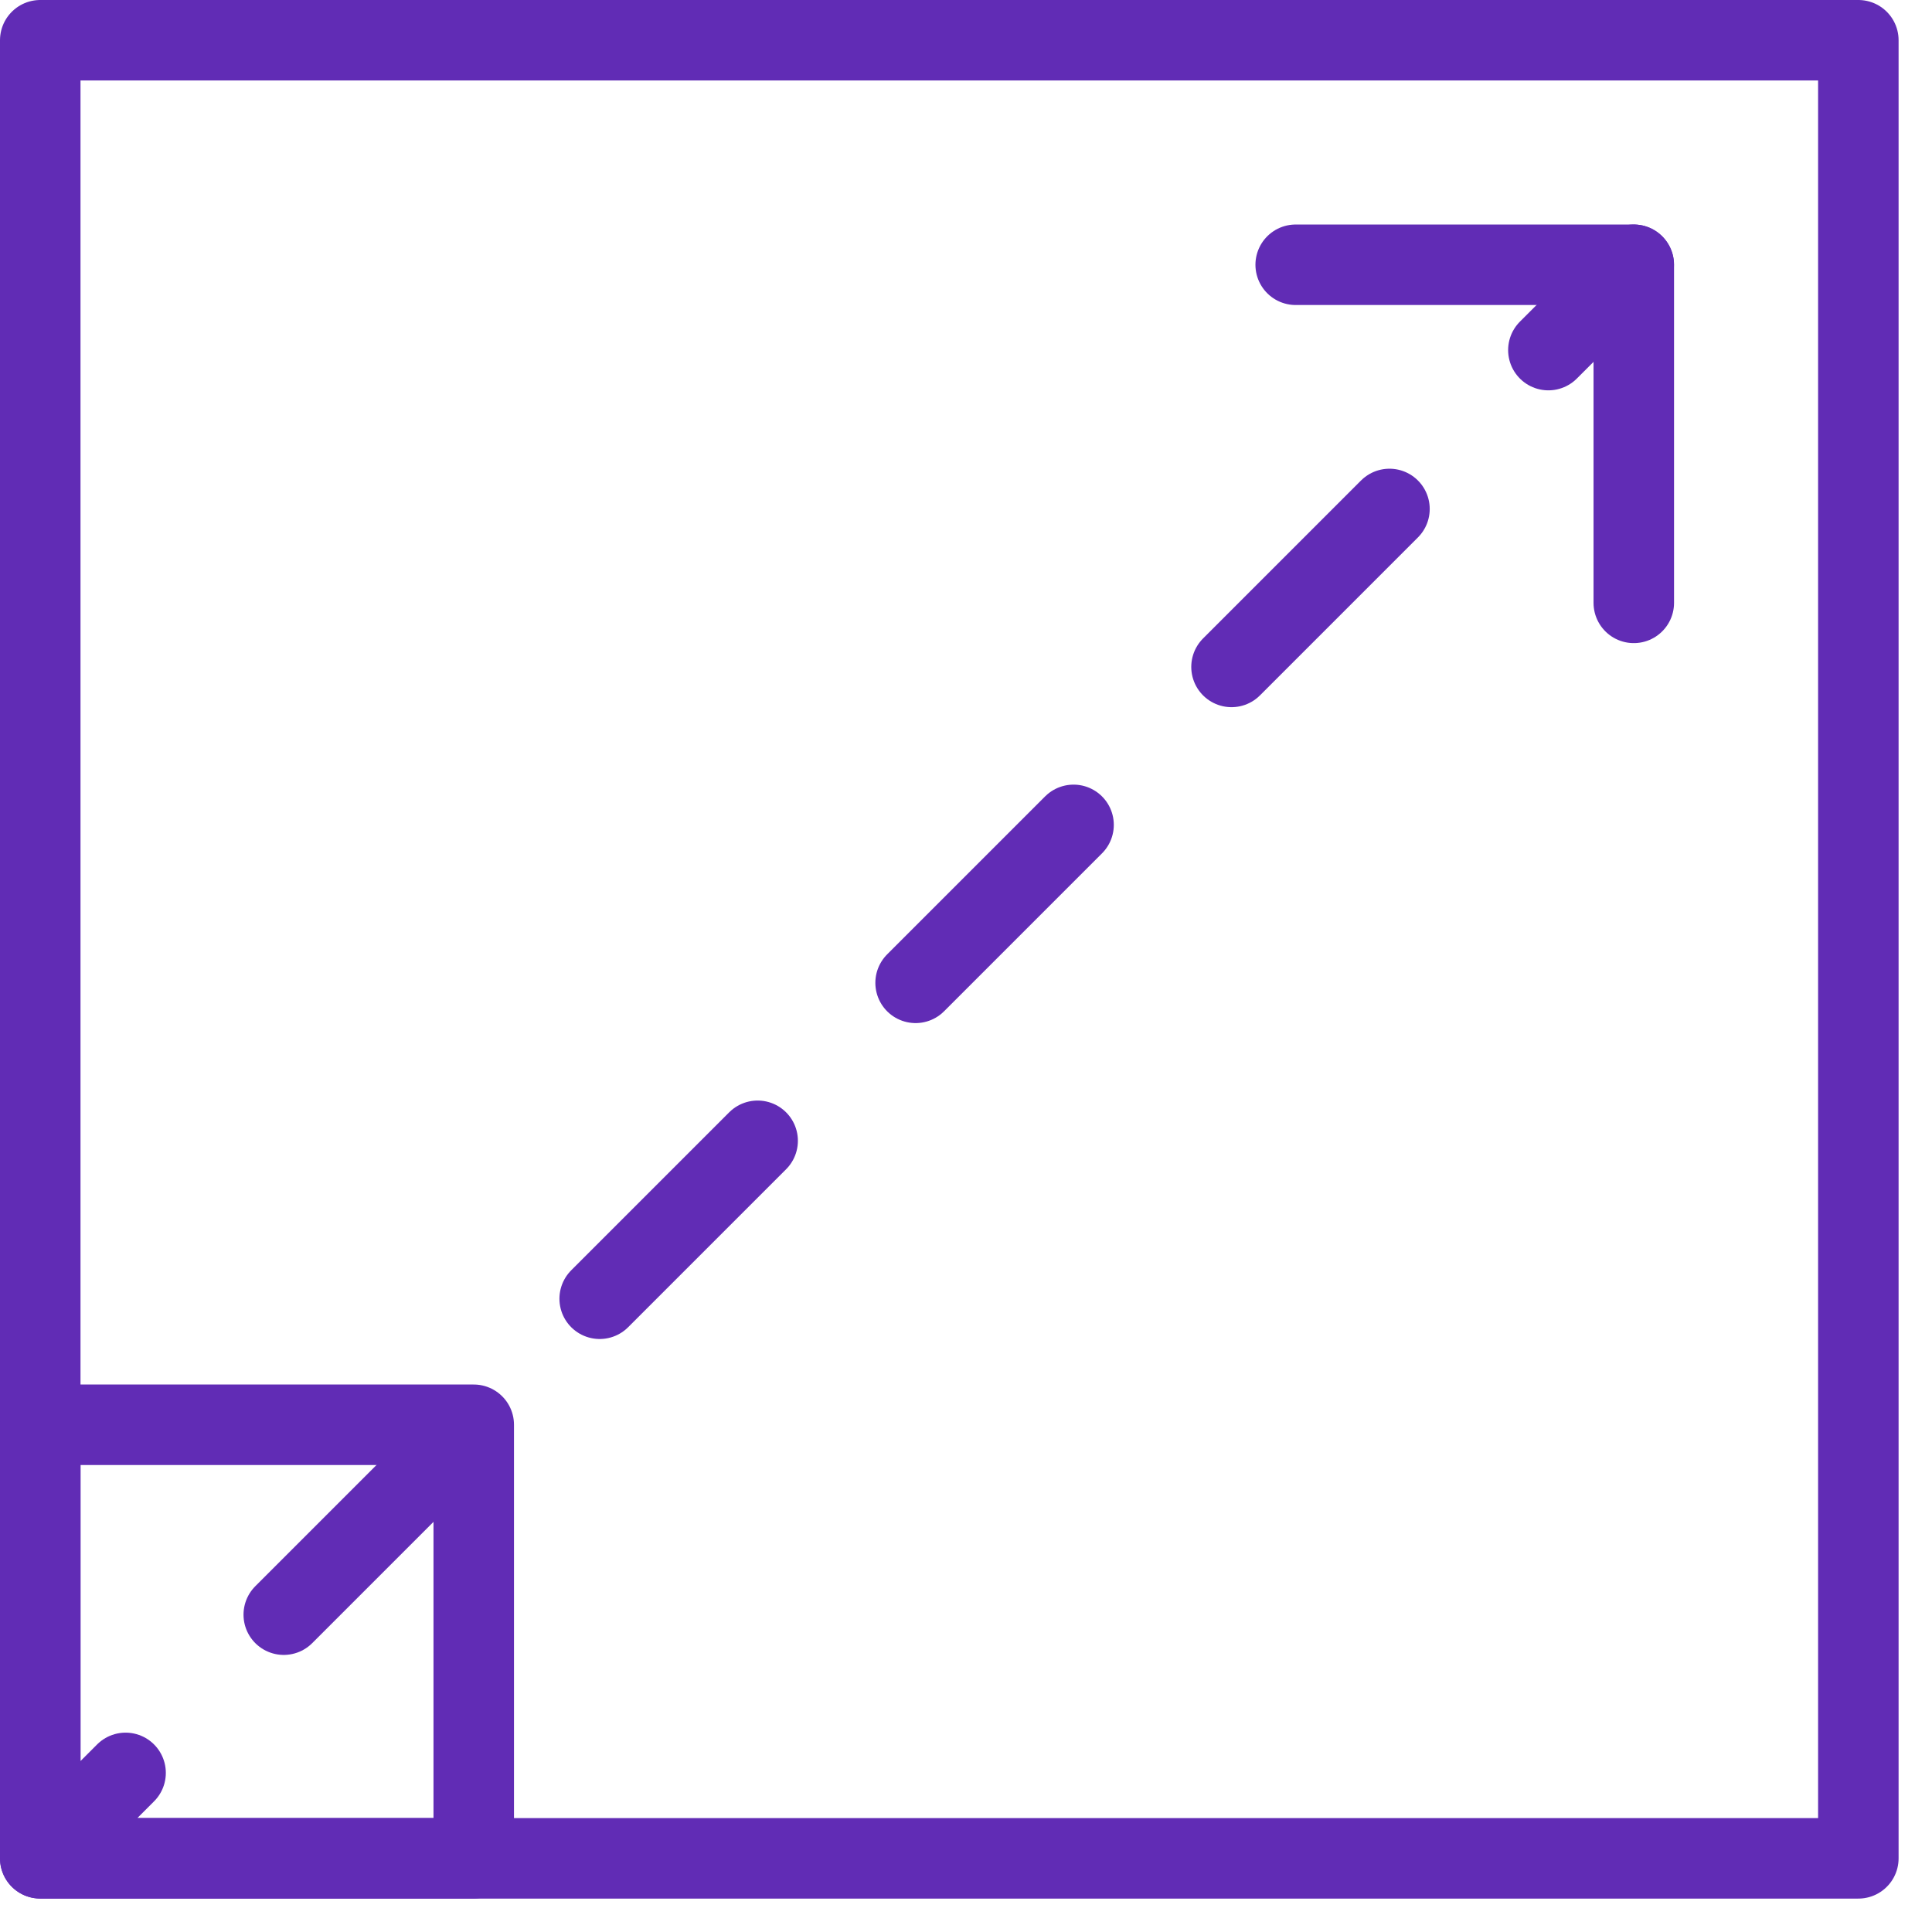
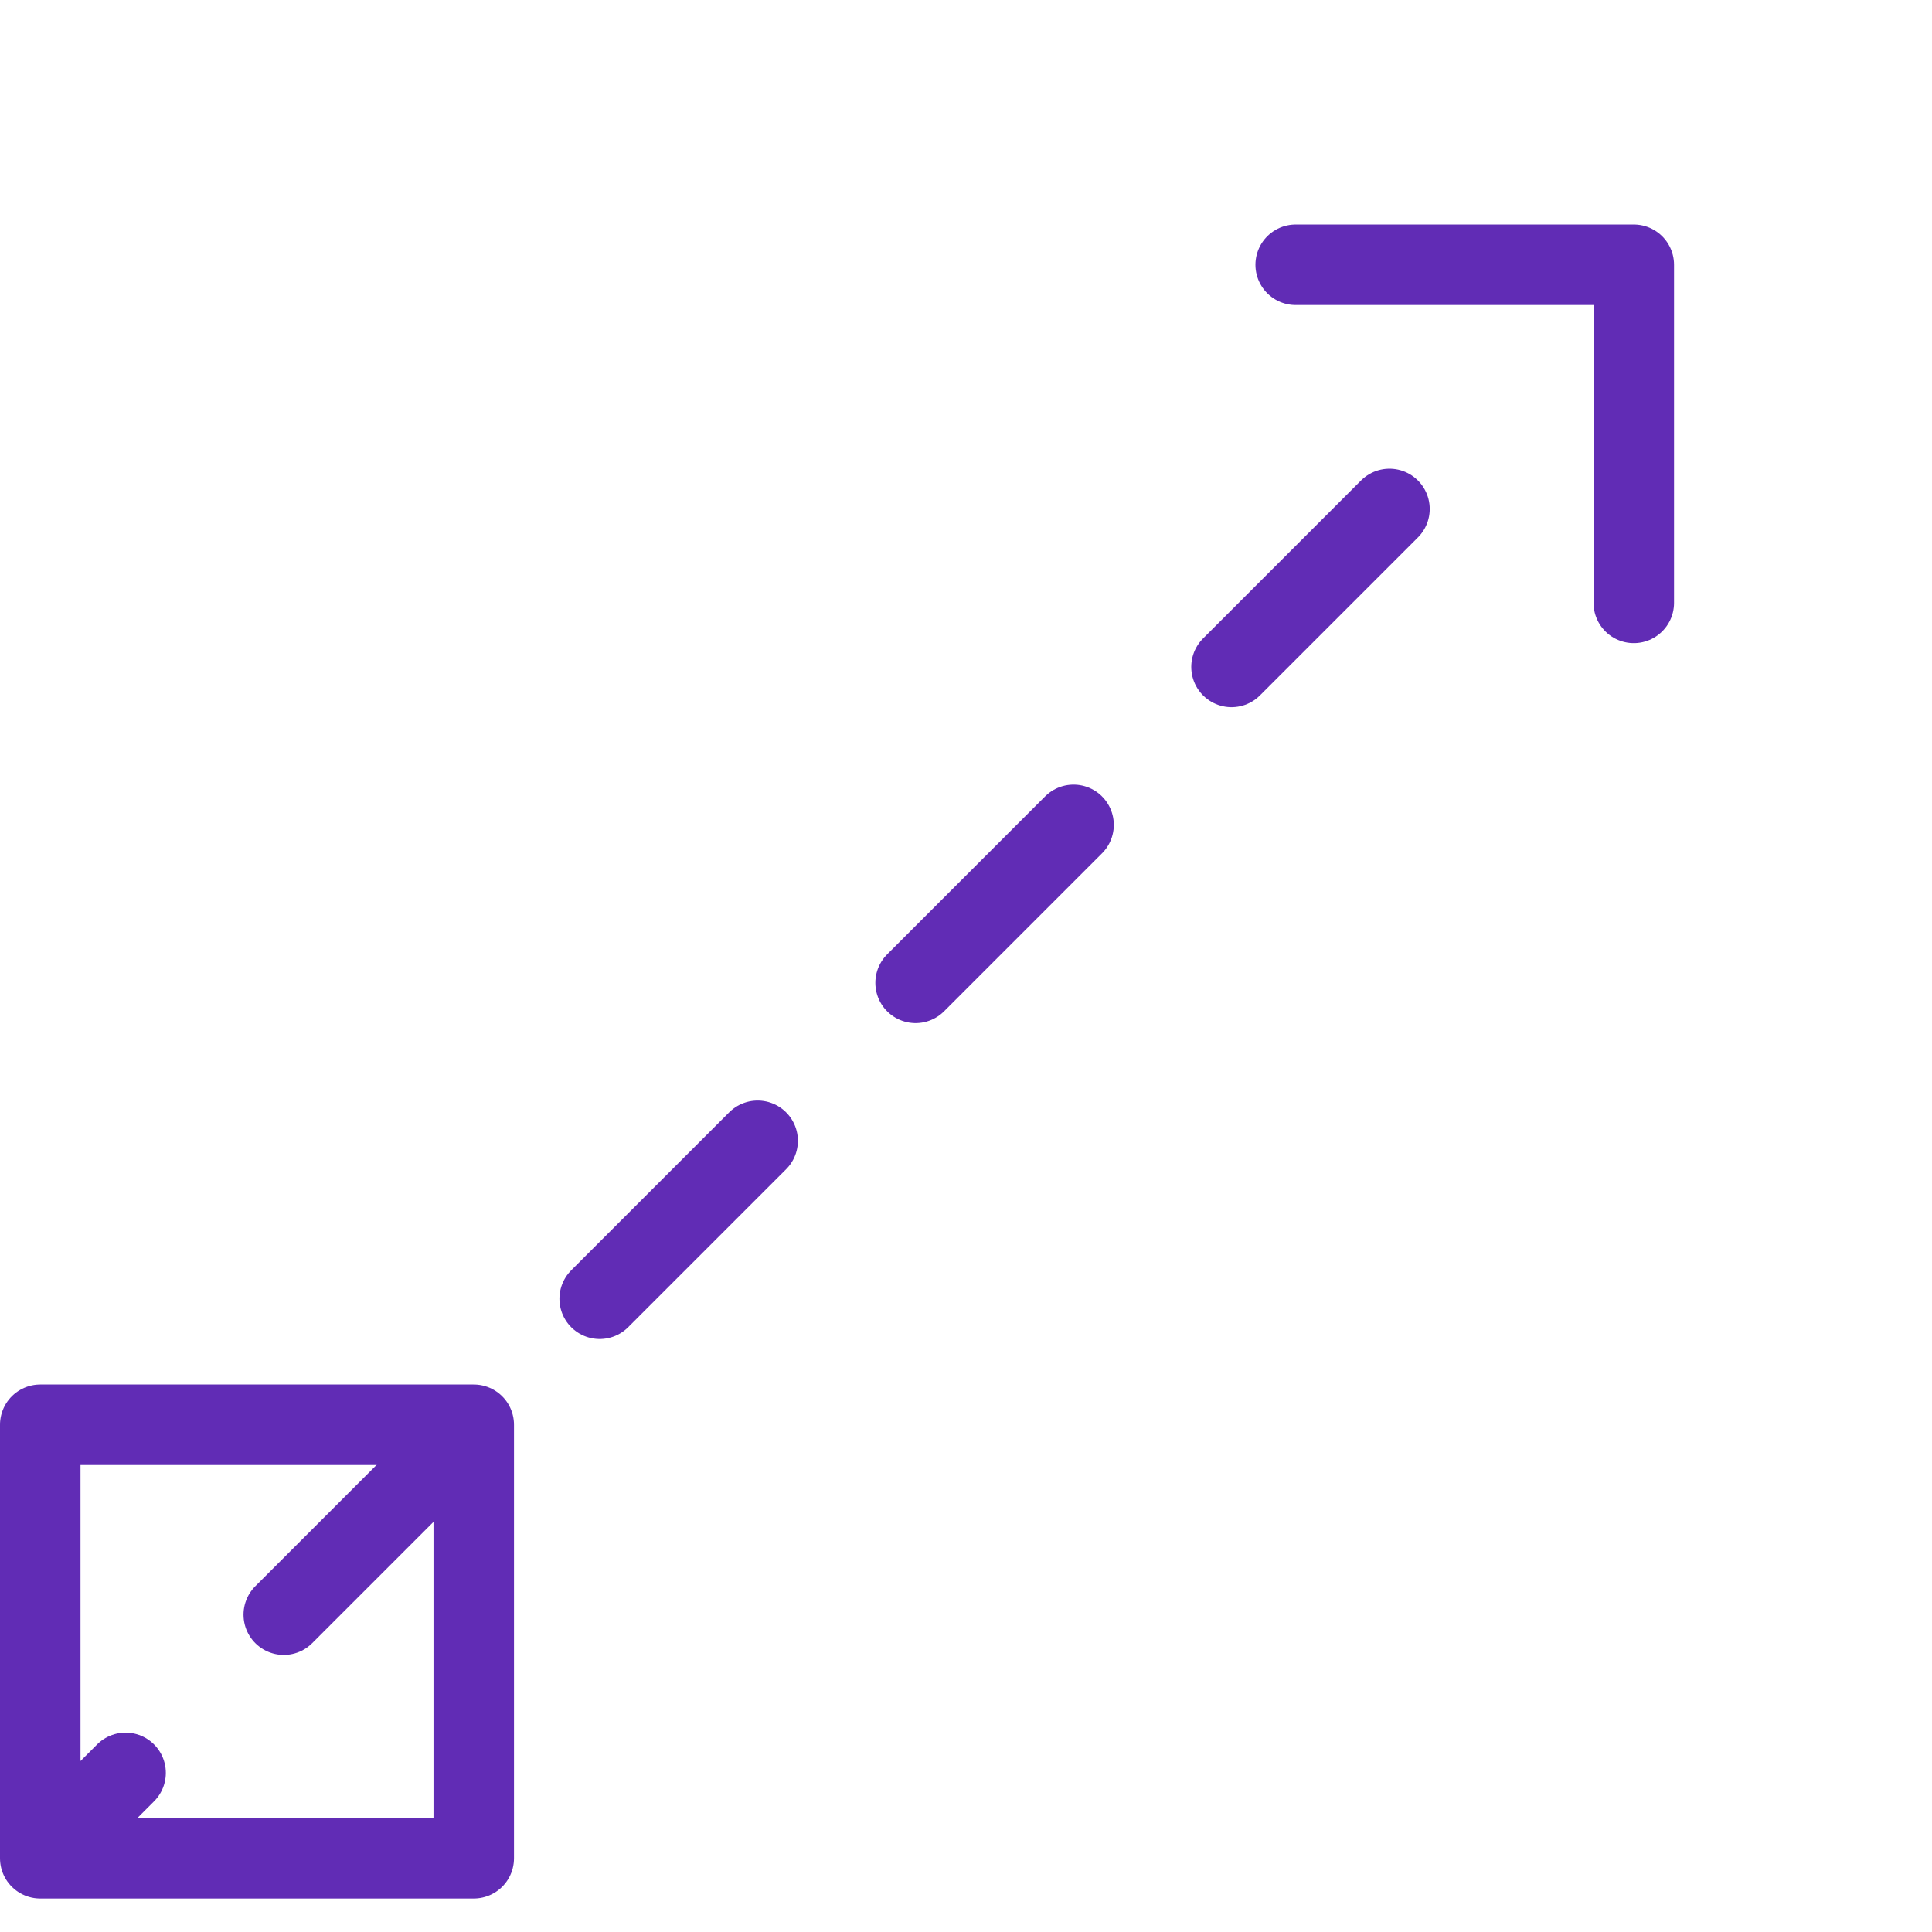
<svg xmlns="http://www.w3.org/2000/svg" width="48" height="48" fill="none">
-   <path stroke="#612CB5" stroke-linecap="round" stroke-linejoin="round" stroke-width="2" d="M46.17 1H1v45.17h45.17z" />
  <path stroke="#612CB5" stroke-linecap="round" stroke-linejoin="round" stroke-width="2" d="M11.77 35.398H1v10.77h10.77zM40.591 14.978v-8.4h-8.4M1 46.167l2.12-2.12" />
  <path stroke="#612CB5" stroke-dasharray="5.55 5.55" stroke-linecap="round" stroke-linejoin="round" stroke-width="2" d="m7.05 40.116 29.46-29.46" />
-   <path stroke="#612CB5" stroke-linecap="round" stroke-linejoin="round" stroke-width="2" d="m38.469 8.698 2.12-2.12" />
</svg>